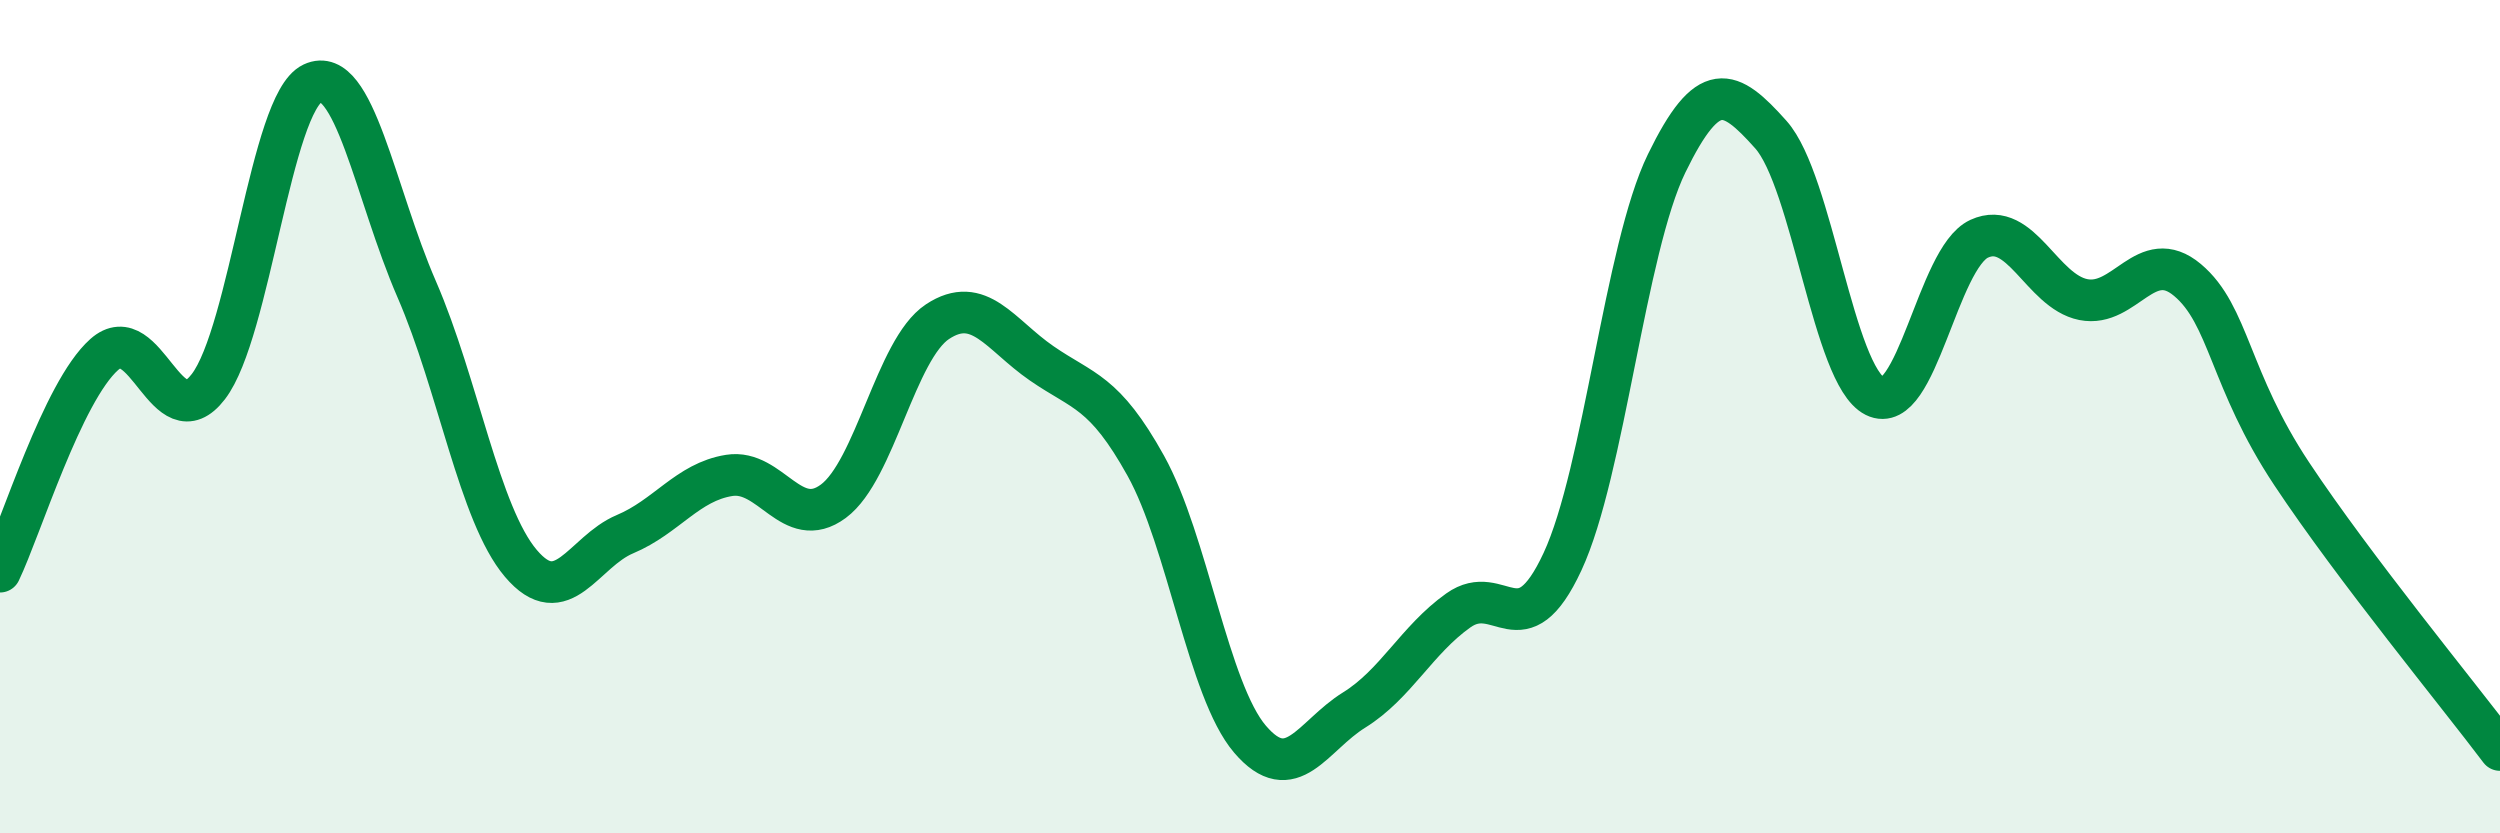
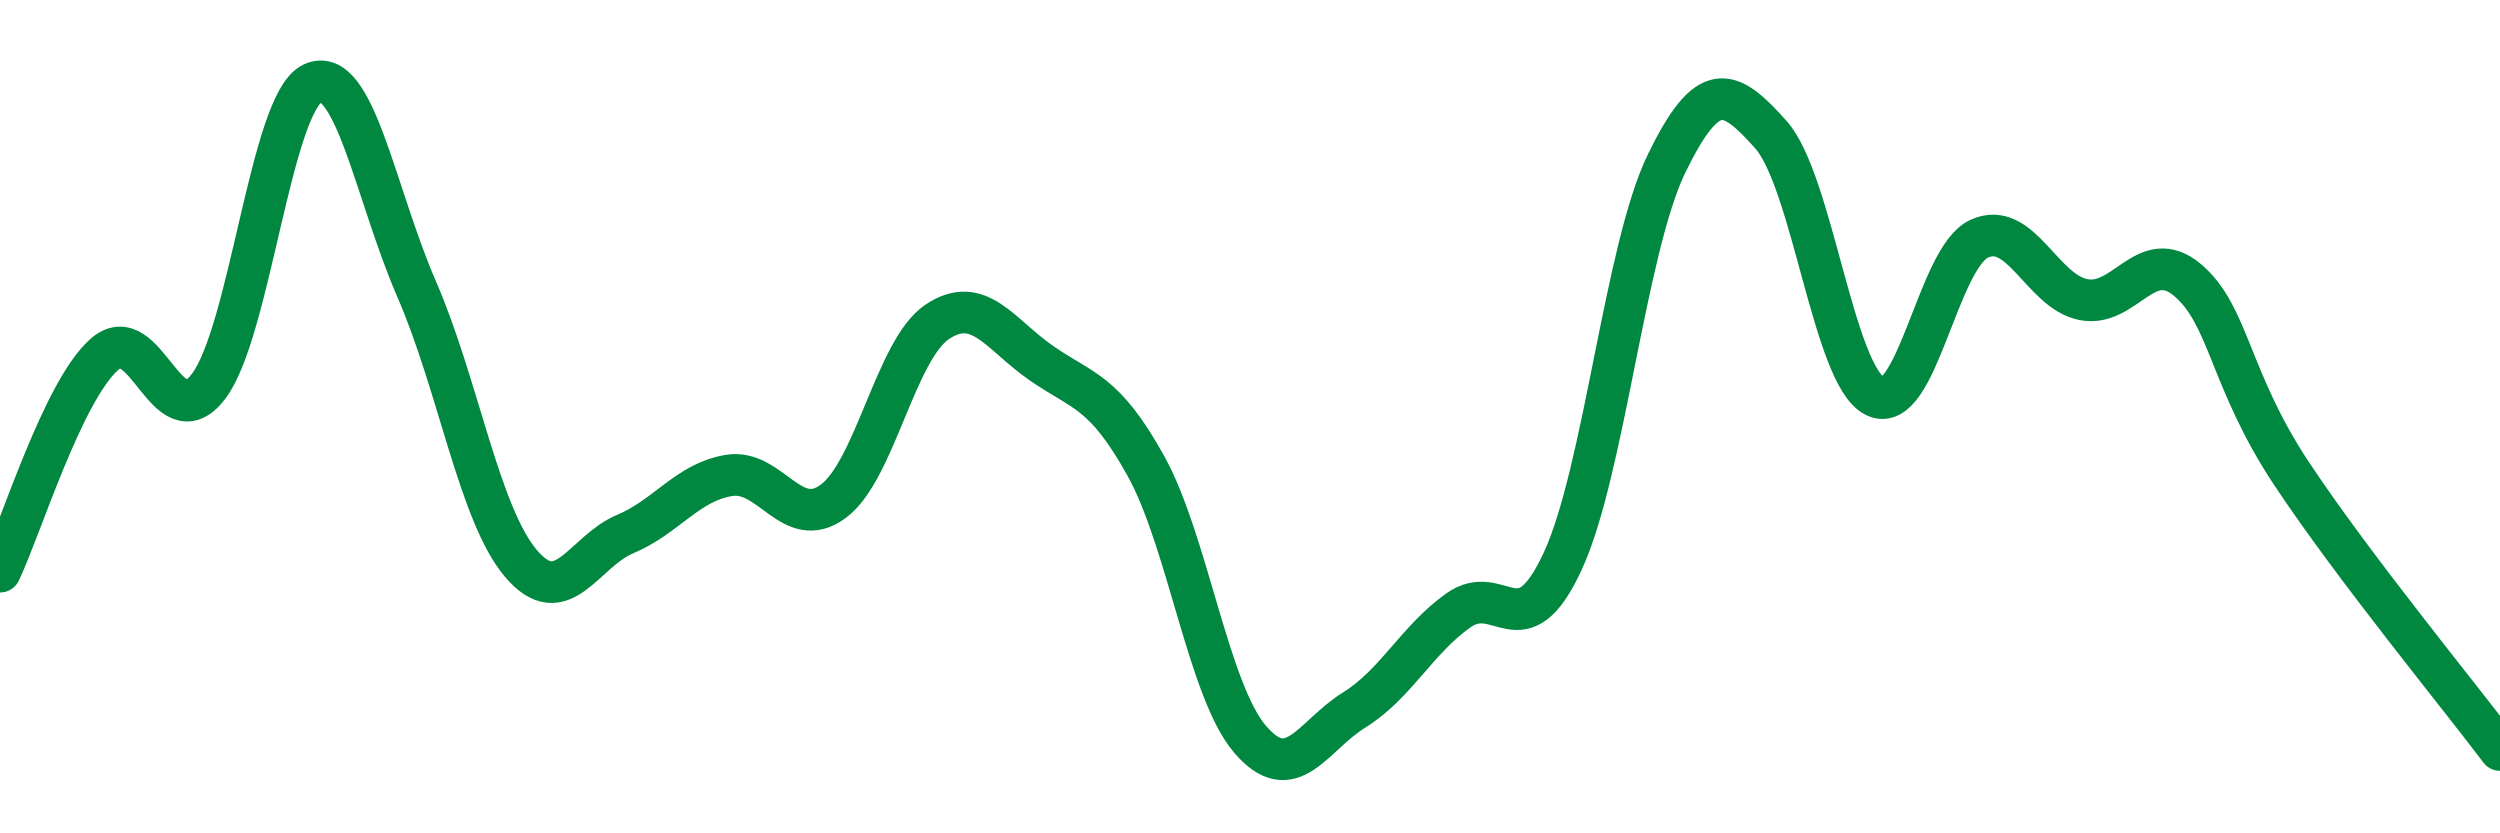
<svg xmlns="http://www.w3.org/2000/svg" width="60" height="20" viewBox="0 0 60 20">
-   <path d="M 0,13.72 C 0.5,12.68 1.5,9.4 2.5,8.51 C 3.5,7.62 4,10.58 5,9.28 C 6,7.98 6.5,2.47 7.5,2 C 8.5,1.53 9,4.64 10,6.94 C 11,9.24 11.5,12.34 12.5,13.52 C 13.5,14.7 14,13.24 15,12.82 C 16,12.4 16.5,11.57 17.5,11.41 C 18.5,11.25 19,12.77 20,12.03 C 21,11.29 21.5,8.38 22.5,7.72 C 23.5,7.06 24,8.03 25,8.72 C 26,9.41 26.5,9.38 27.5,11.18 C 28.5,12.98 29,16.57 30,17.74 C 31,18.91 31.5,17.66 32.5,17.04 C 33.5,16.42 34,15.36 35,14.65 C 36,13.94 36.5,15.63 37.5,13.48 C 38.5,11.33 39,5.97 40,3.92 C 41,1.87 41.5,2.11 42.5,3.23 C 43.5,4.35 44,9.01 45,9.51 C 46,10.01 46.5,6.19 47.5,5.73 C 48.5,5.27 49,6.99 50,7.19 C 51,7.39 51.5,5.88 52.5,6.72 C 53.5,7.56 53.5,9.11 55,11.37 C 56.5,13.63 59,16.67 60,18L60 20L0 20Z" fill="#008740" opacity="0.1" stroke-linecap="round" stroke-linejoin="round" />
  <path d="M 0,13.72 C 0.5,12.68 1.5,9.4 2.5,8.51 C 3.5,7.62 4,10.58 5,9.28 C 6,7.98 6.5,2.47 7.5,2 C 8.5,1.53 9,4.64 10,6.94 C 11,9.24 11.5,12.34 12.5,13.52 C 13.5,14.7 14,13.24 15,12.82 C 16,12.4 16.5,11.57 17.5,11.41 C 18.5,11.25 19,12.77 20,12.03 C 21,11.29 21.5,8.38 22.5,7.72 C 23.5,7.06 24,8.03 25,8.72 C 26,9.41 26.5,9.38 27.5,11.18 C 28.5,12.98 29,16.57 30,17.74 C 31,18.91 31.5,17.66 32.5,17.04 C 33.5,16.42 34,15.36 35,14.65 C 36,13.94 36.5,15.63 37.5,13.48 C 38.5,11.33 39,5.97 40,3.92 C 41,1.87 41.5,2.11 42.5,3.23 C 43.5,4.35 44,9.01 45,9.51 C 46,10.01 46.5,6.19 47.5,5.73 C 48.5,5.27 49,6.99 50,7.19 C 51,7.39 51.5,5.88 52.5,6.72 C 53.5,7.56 53.5,9.11 55,11.37 C 56.5,13.63 59,16.67 60,18" stroke="#008740" stroke-width="1" fill="none" stroke-linecap="round" stroke-linejoin="round" />
</svg>